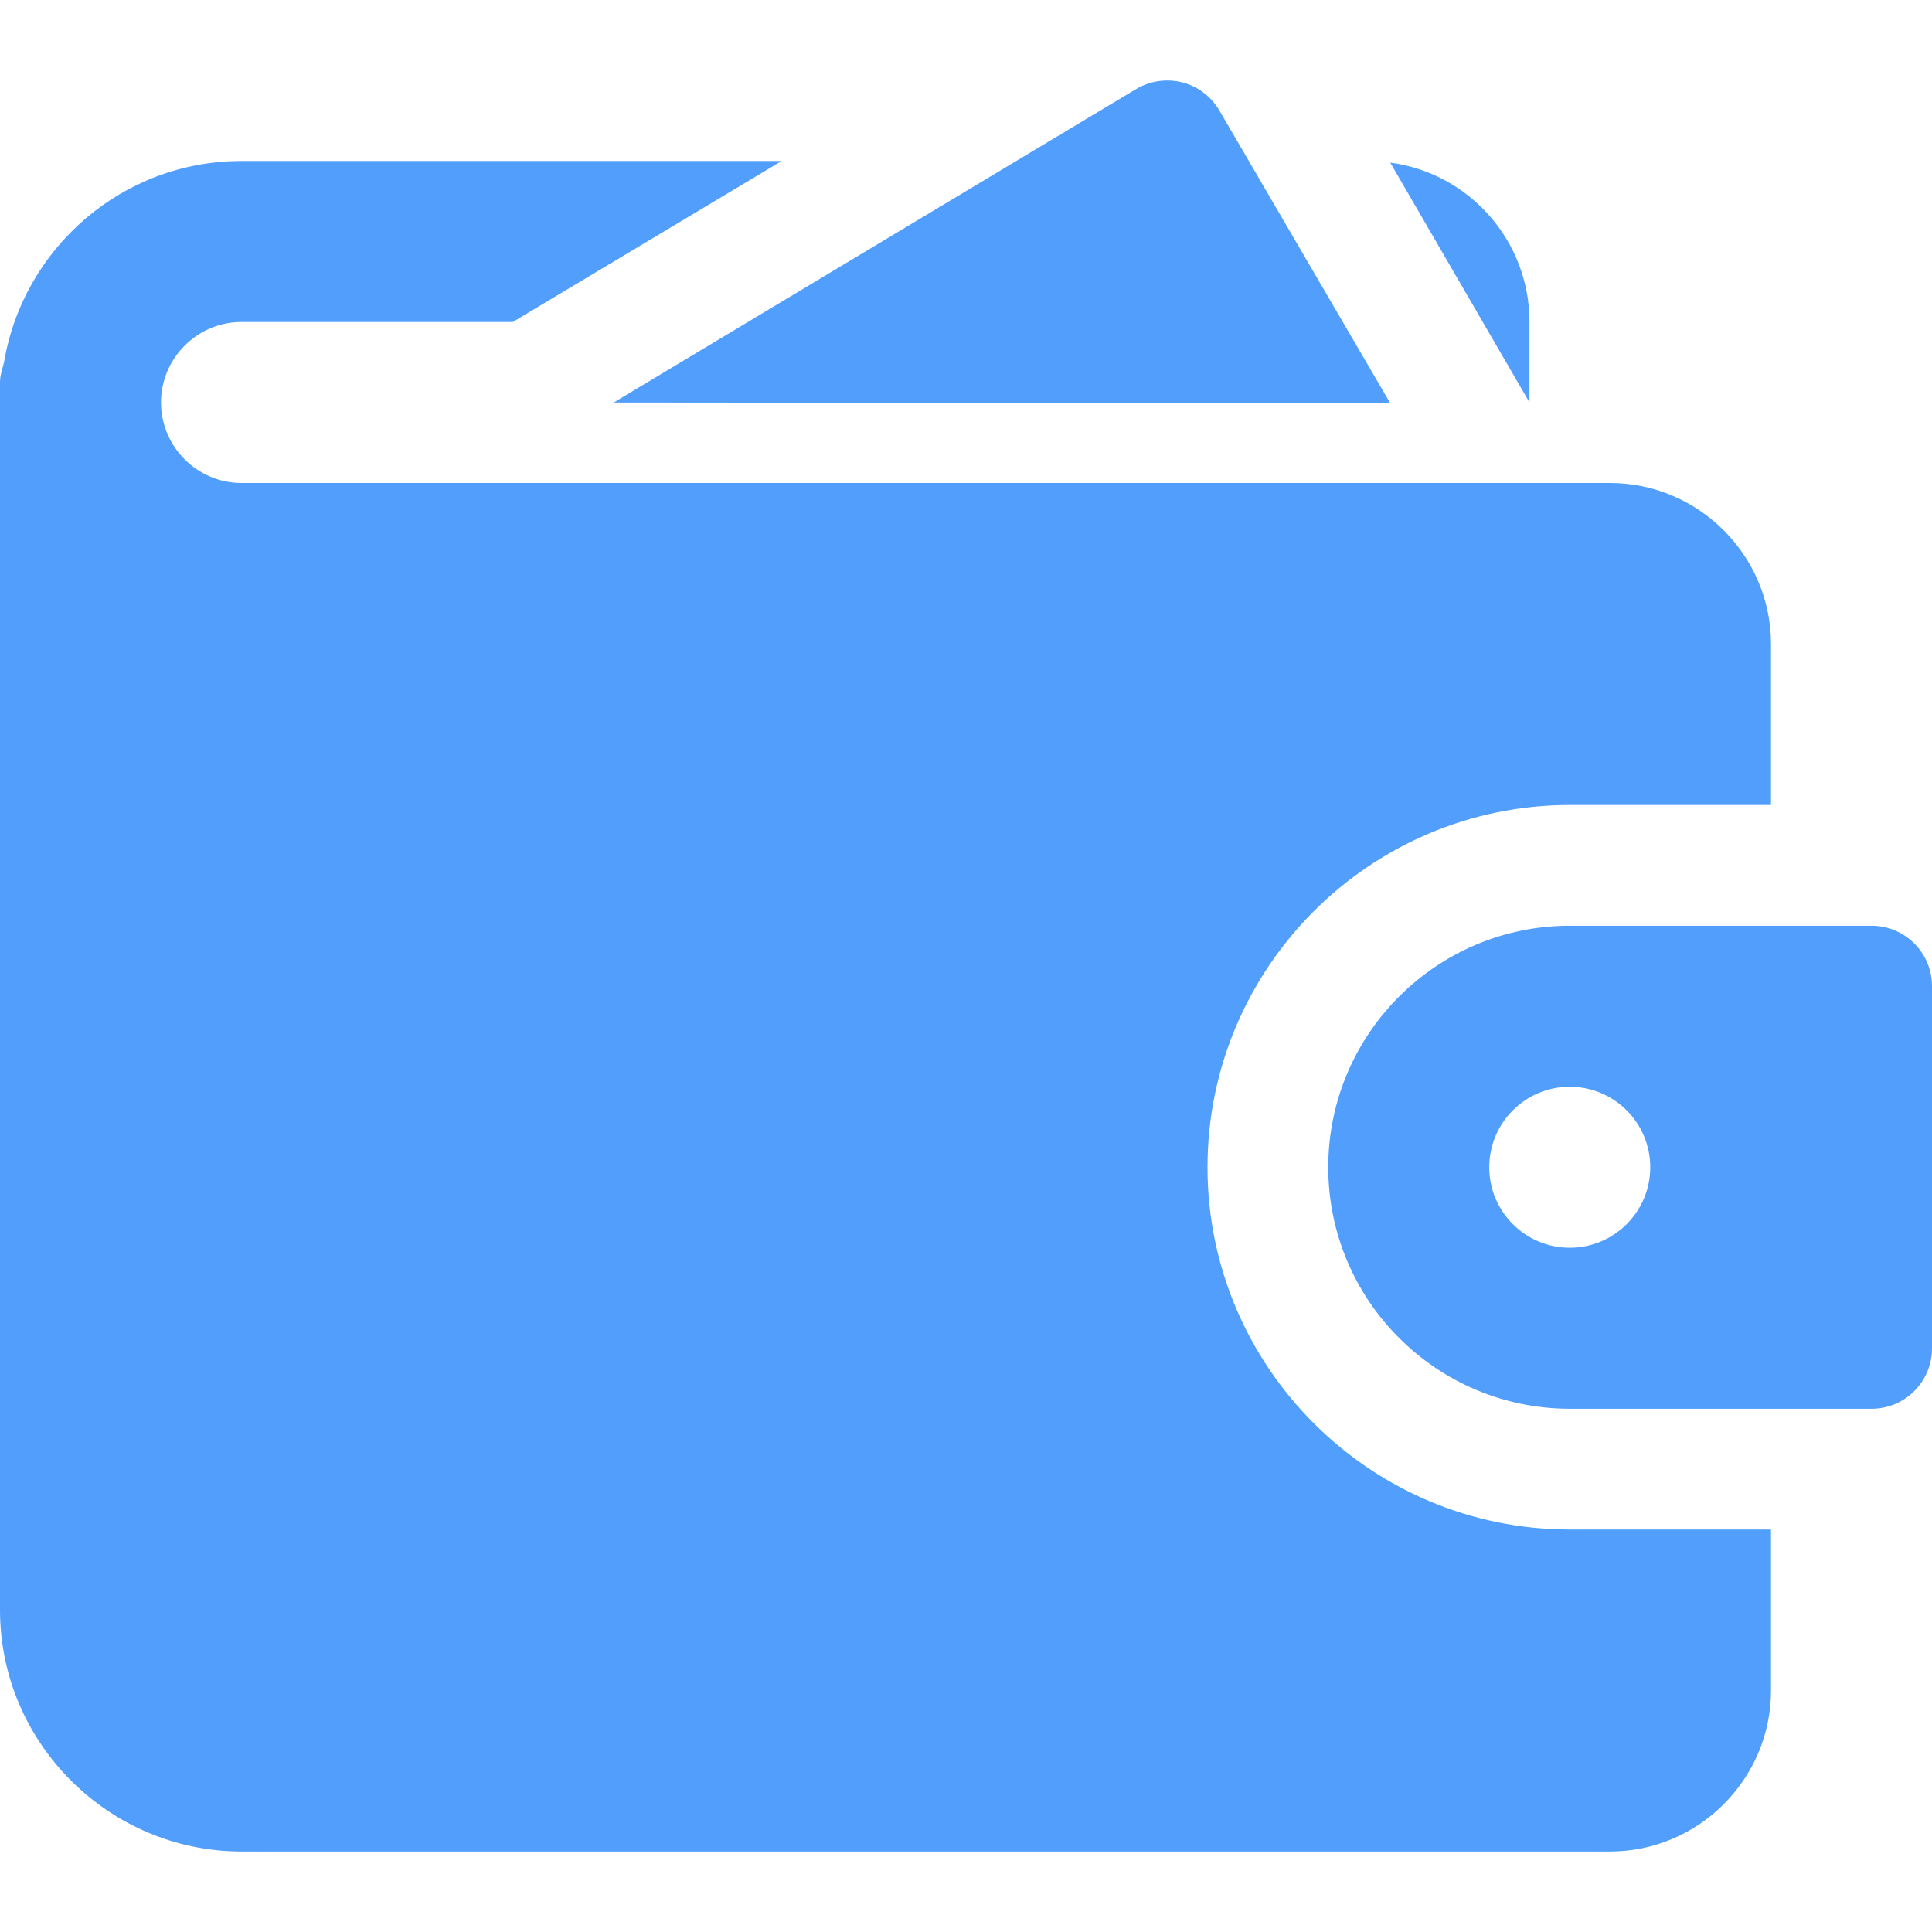
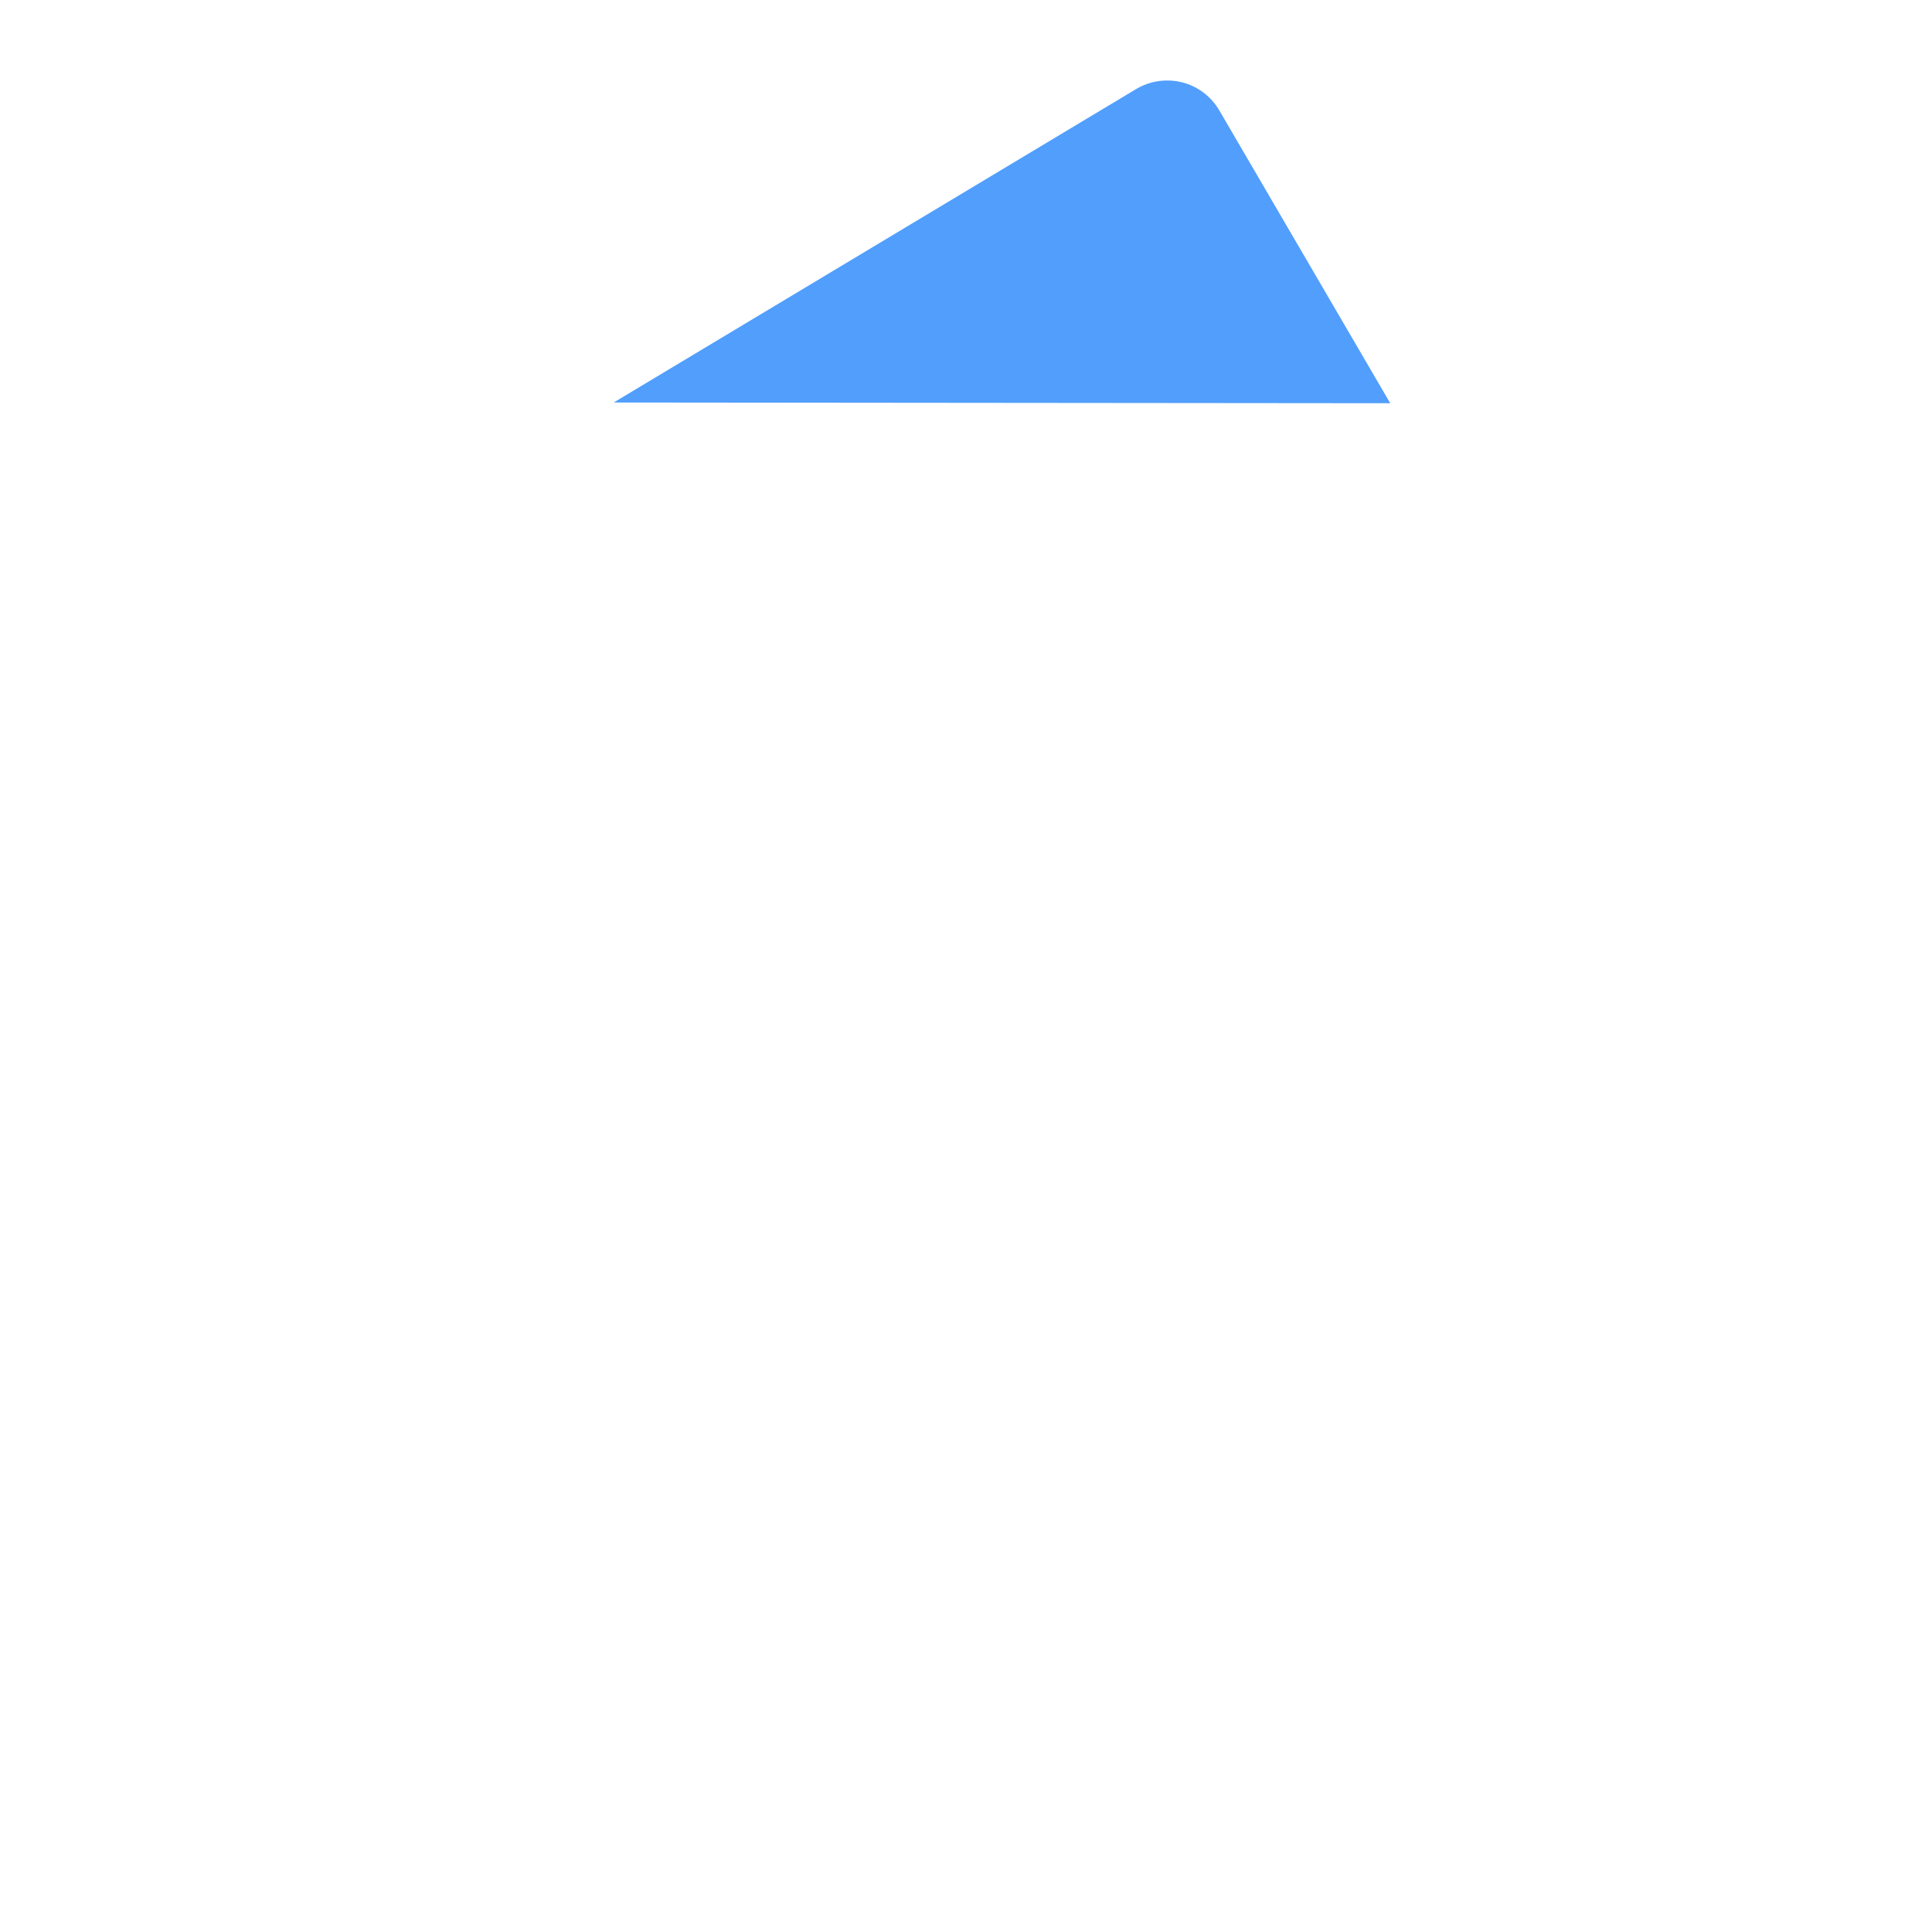
<svg xmlns="http://www.w3.org/2000/svg" width="512" height="512" x="0" y="0" viewBox="0 0 24 24" style="enable-background:new 0 0 512 512" xml:space="preserve">
  <g>
-     <path d="m17.27 5.009-2.123-3.637c-.101-.173-.267-.299-.461-.349-.193-.048-.4-.02-.572.083l-6.49 3.894z" fill="#519efd" data-original="#000000" />
-     <path d="m3 6c-.55 0-1-.45-1-1s.45-1 1-1h3.37l3.34-2h-6.71c-1.48 0-2.71 1.08-2.95 2.5-.02.08-.05.16-.05.25v15.25c0 1.65 1.35 3 3 3h17c1.1 0 2-.9 2-2v-2h-2.5c-2.48 0-4.5-2.02-4.5-4.5s2.02-4.5 4.5-4.5h2.5v-2c0-1.1-.9-2-2-2zm16-2c0-1.01-.75-1.85-1.73-1.98l1.73 2.98z" fill="#519efd" data-original="#000000" />
-     <path d="m23.25 11.5h-3.75c-1.654 0-3 1.346-3 3s1.346 3 3 3h3.75c.414 0 .75-.336.75-.75v-4.5c0-.414-.336-.75-.75-.75zm-3.75 4c-.552 0-1-.448-1-1s.448-1 1-1 1 .448 1 1-.448 1-1 1z" fill="#519efd" data-original="#000000" />
+     <path d="m17.27 5.009-2.123-3.637c-.101-.173-.267-.299-.461-.349-.193-.048-.4-.02-.572.083l-6.49 3.894" fill="#519efd" data-original="#000000" />
  </g>
</svg>